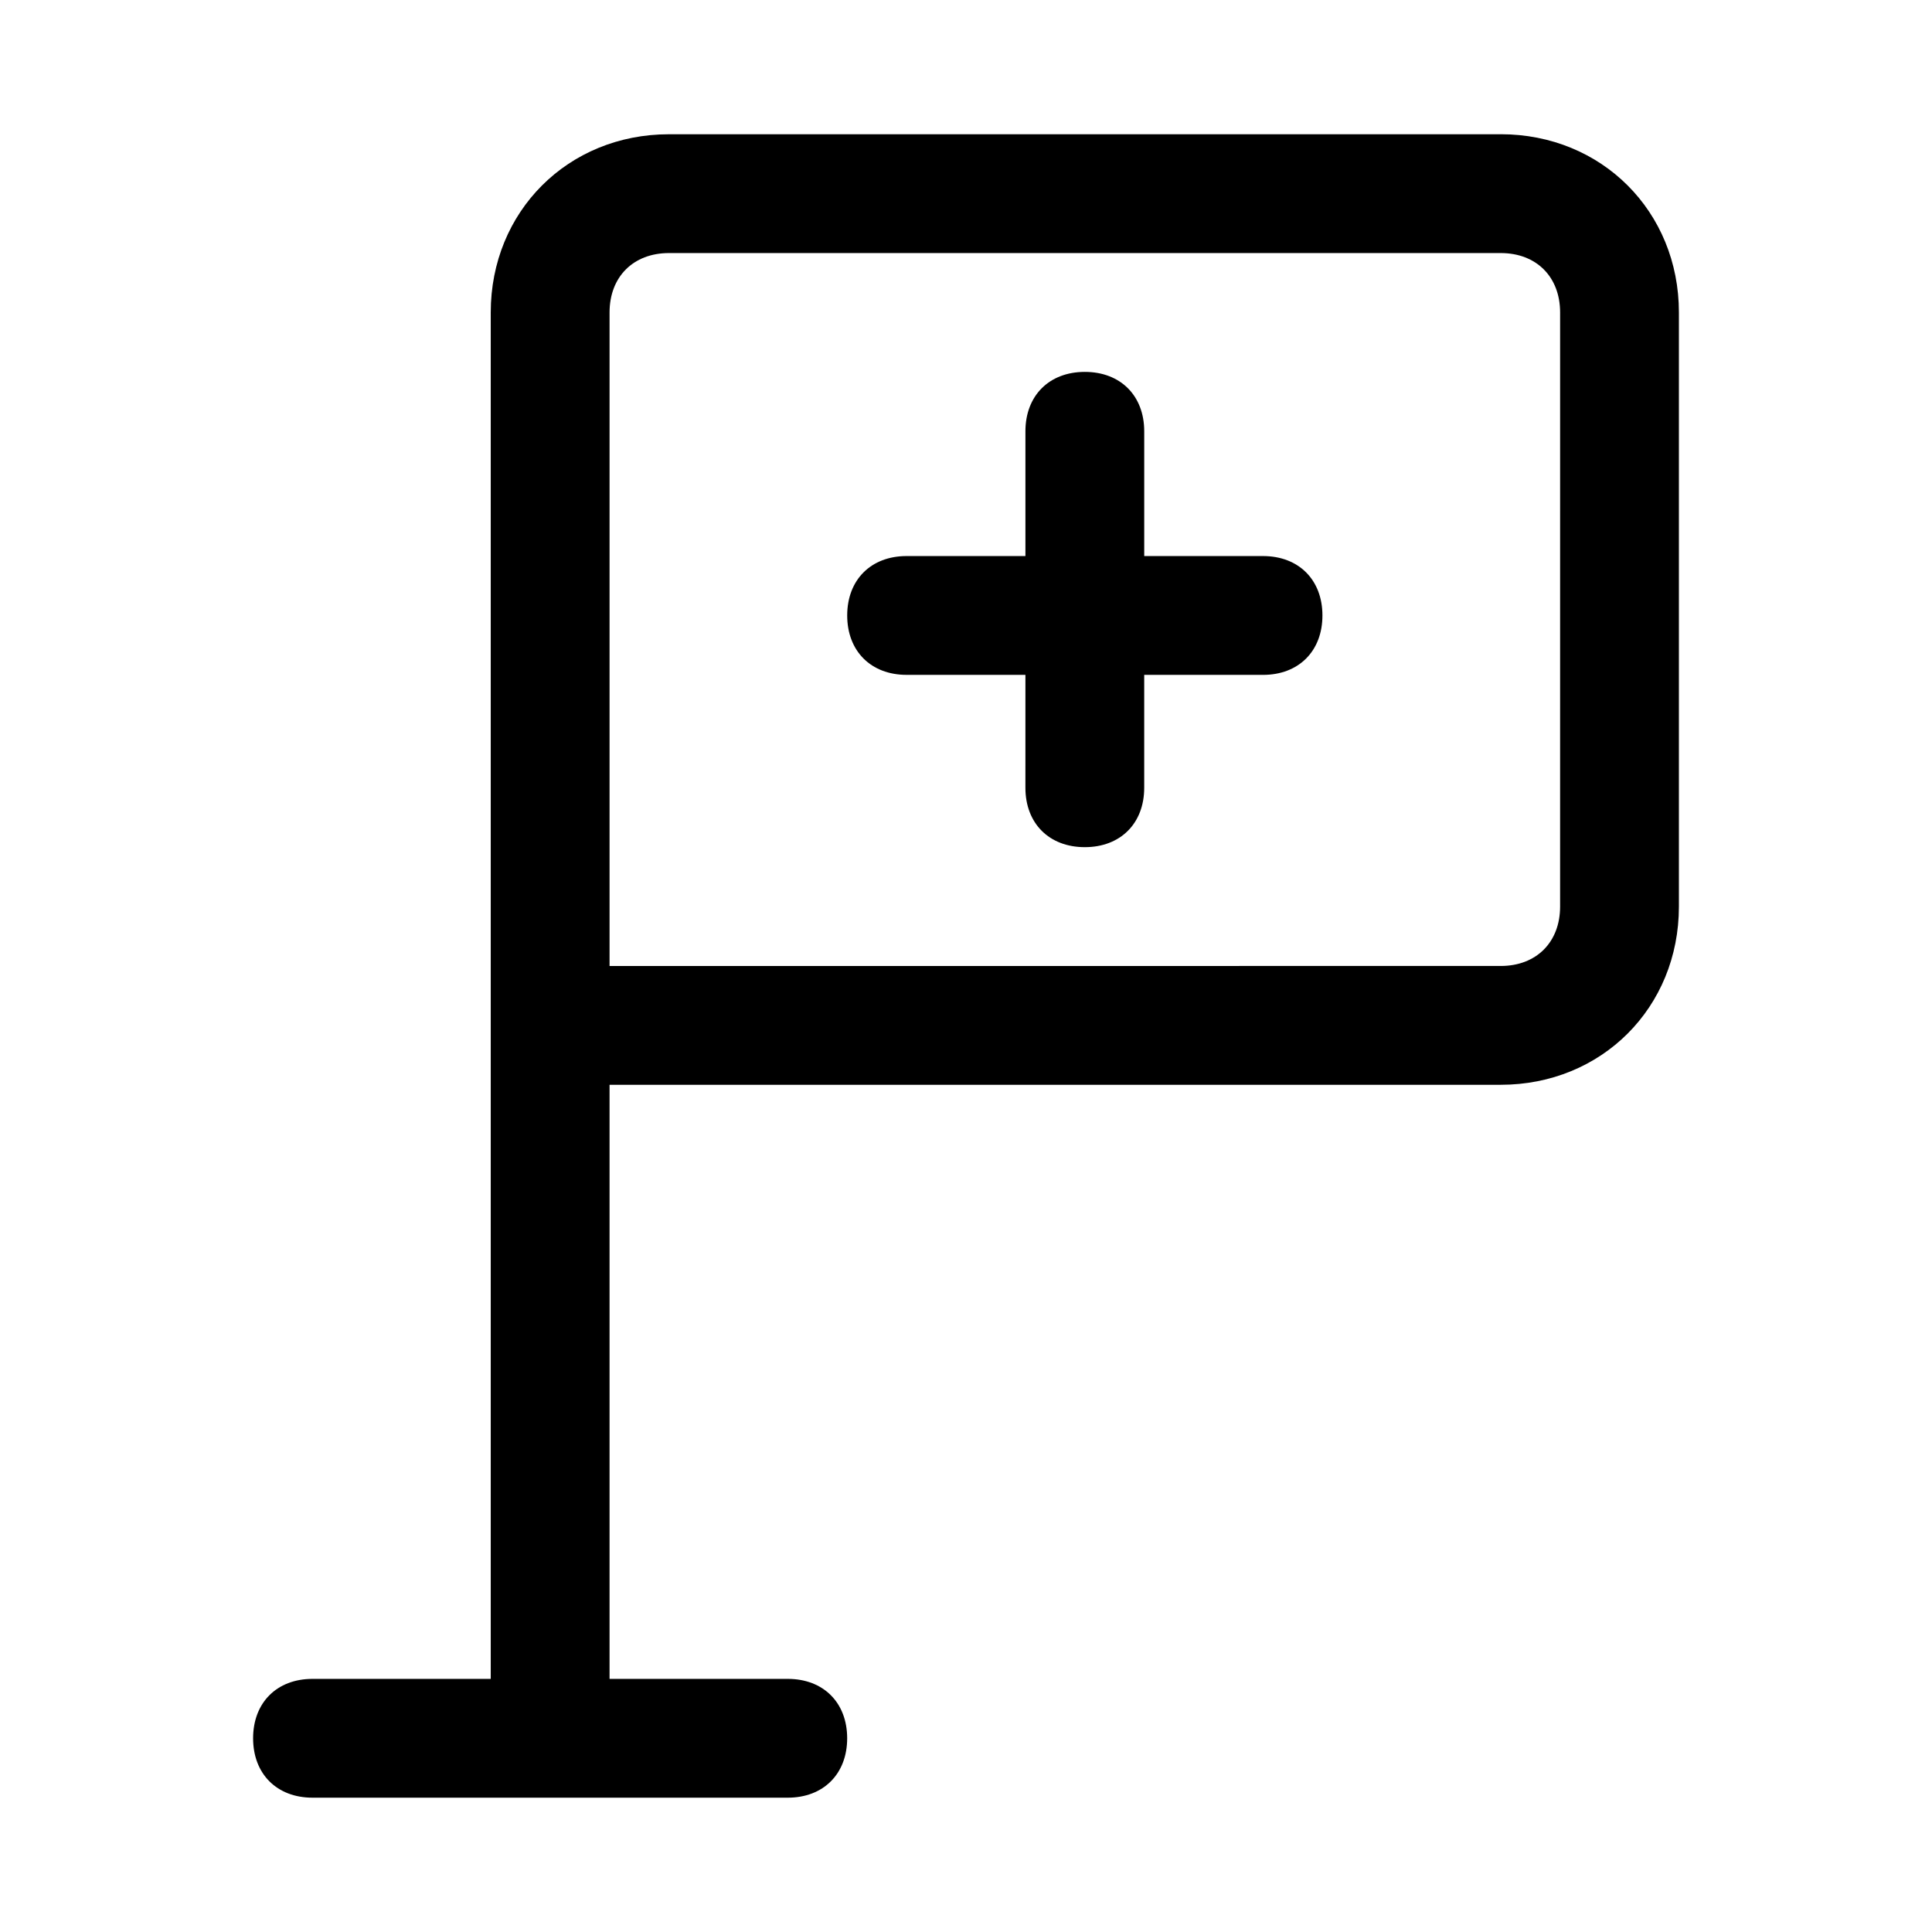
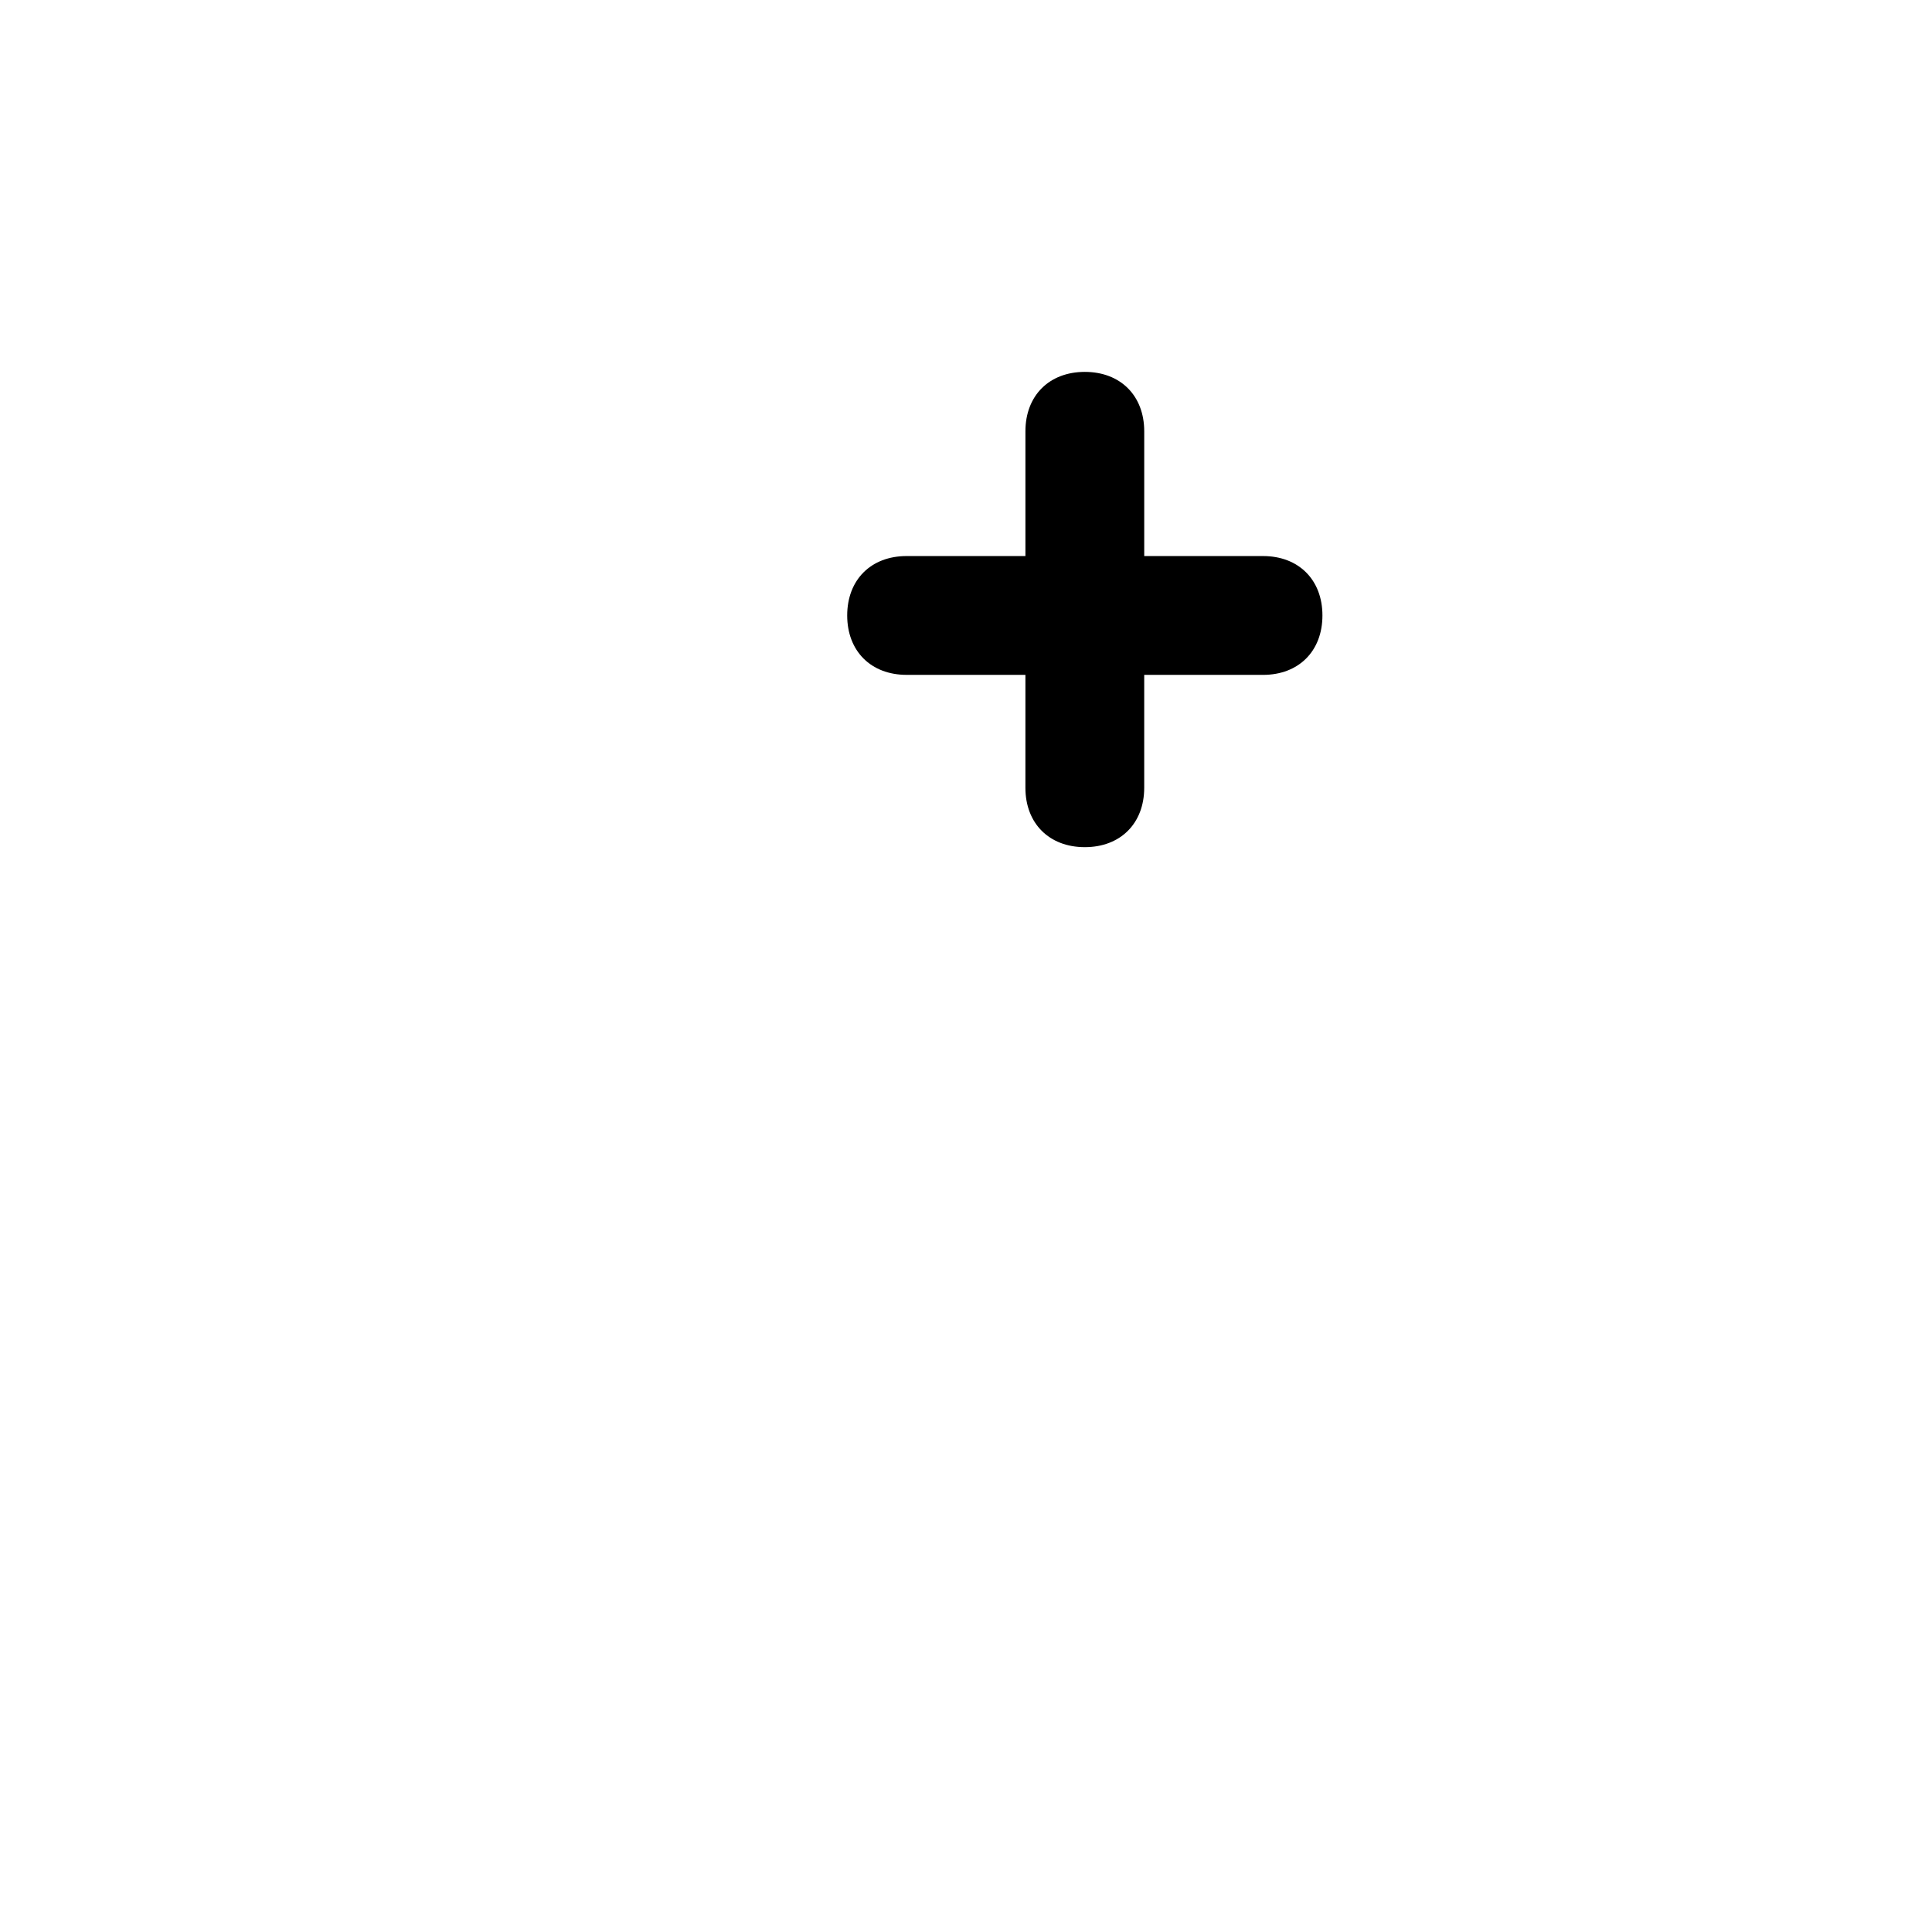
<svg xmlns="http://www.w3.org/2000/svg" fill="#000000" width="800px" height="800px" version="1.1" viewBox="144 144 512 512">
  <g>
-     <path d="m541.7 179.58h-220.42c-26.766 0-47.23 20.469-47.23 47.23v362.11h-47.234c-9.445 0-15.742 6.297-15.742 15.742 0 9.445 6.297 15.742 15.742 15.742h125.95c9.445 0 15.742-6.297 15.742-15.742 0-9.445-6.297-15.742-15.742-15.742h-47.23v-157.44h236.16c26.766 0 47.23-20.469 47.23-47.23v-157.45c0-26.762-20.465-47.23-47.23-47.23zm15.742 204.67c0 9.445-6.297 15.742-15.742 15.742l-236.16 0.004v-173.19c0-9.445 6.297-15.742 15.742-15.742h220.42c9.445 0 15.742 6.297 15.742 15.742z" />
    <path d="m478.72 291.36h-31.488v-33.062c0-9.445-6.297-15.742-15.742-15.742-9.445 0-15.742 6.297-15.742 15.742v33.062h-31.488c-9.445 0-15.742 6.297-15.742 15.742 0 9.445 6.297 15.742 15.742 15.742h31.488l-0.004 29.918c0 9.445 6.297 15.742 15.742 15.742s15.742-6.297 15.742-15.742v-29.914h31.488c9.445 0 15.742-6.297 15.742-15.742 0.004-9.445-6.293-15.746-15.738-15.746z" />
  </g>
</svg>